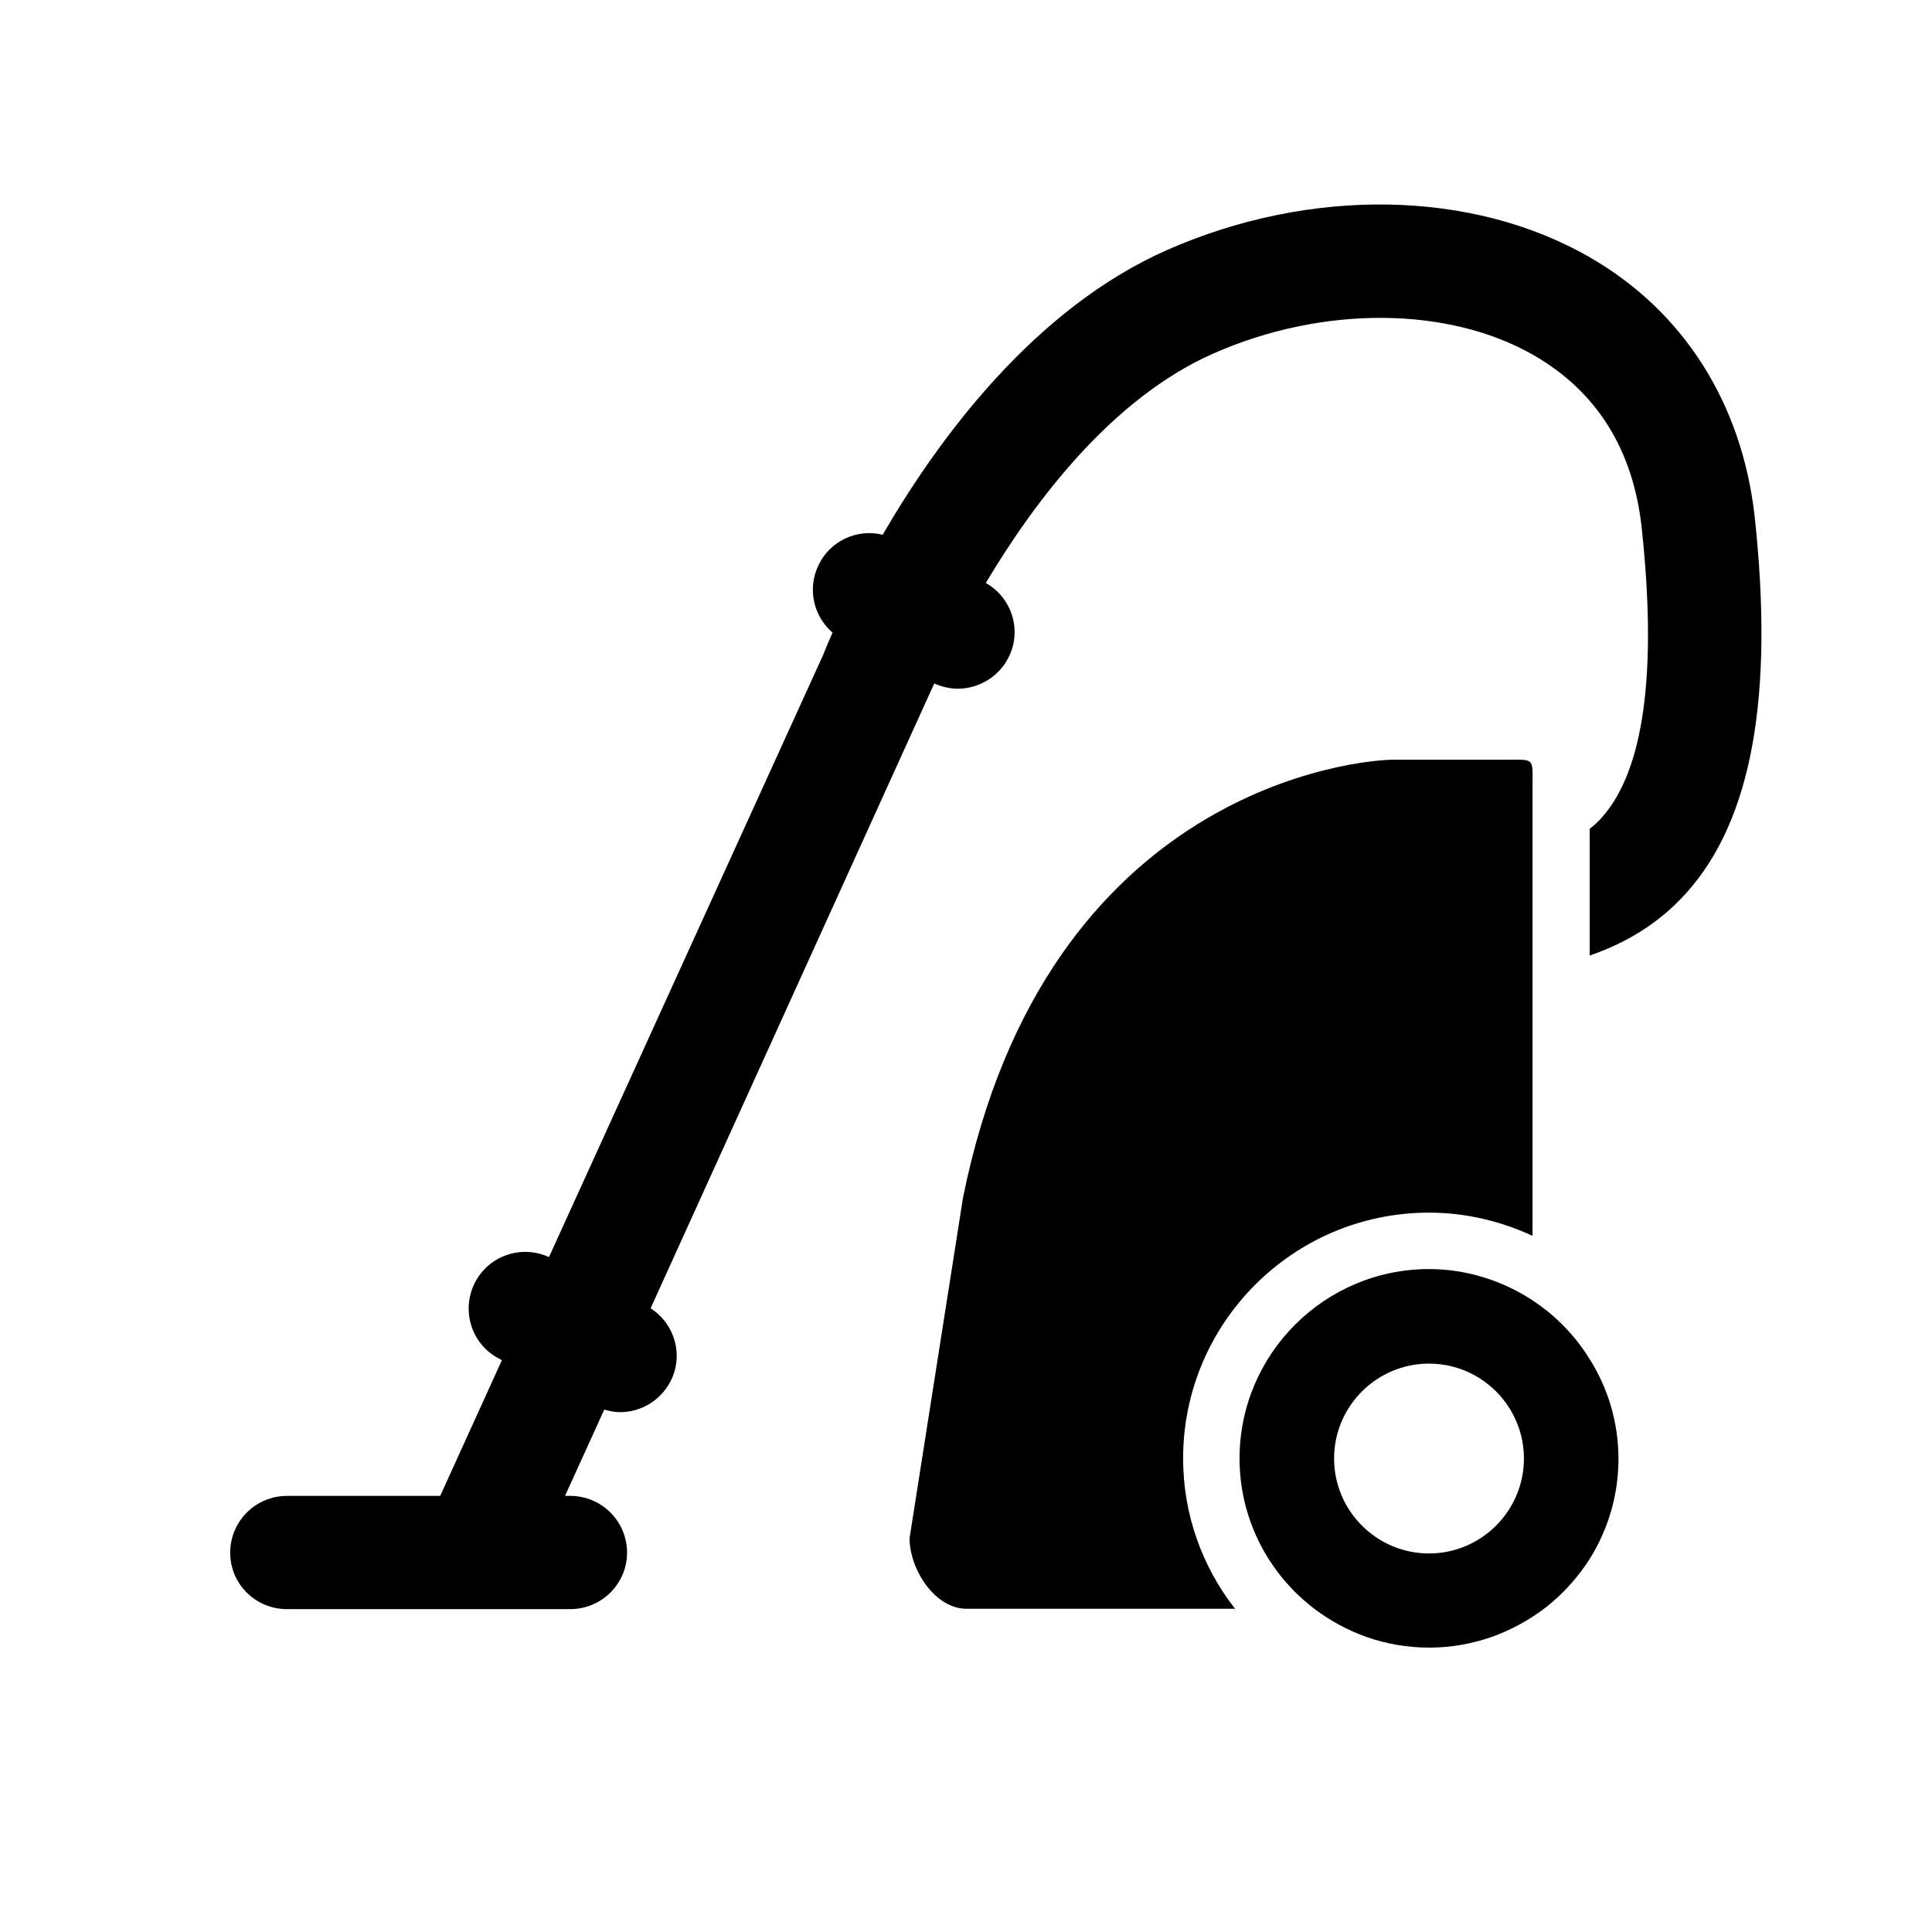
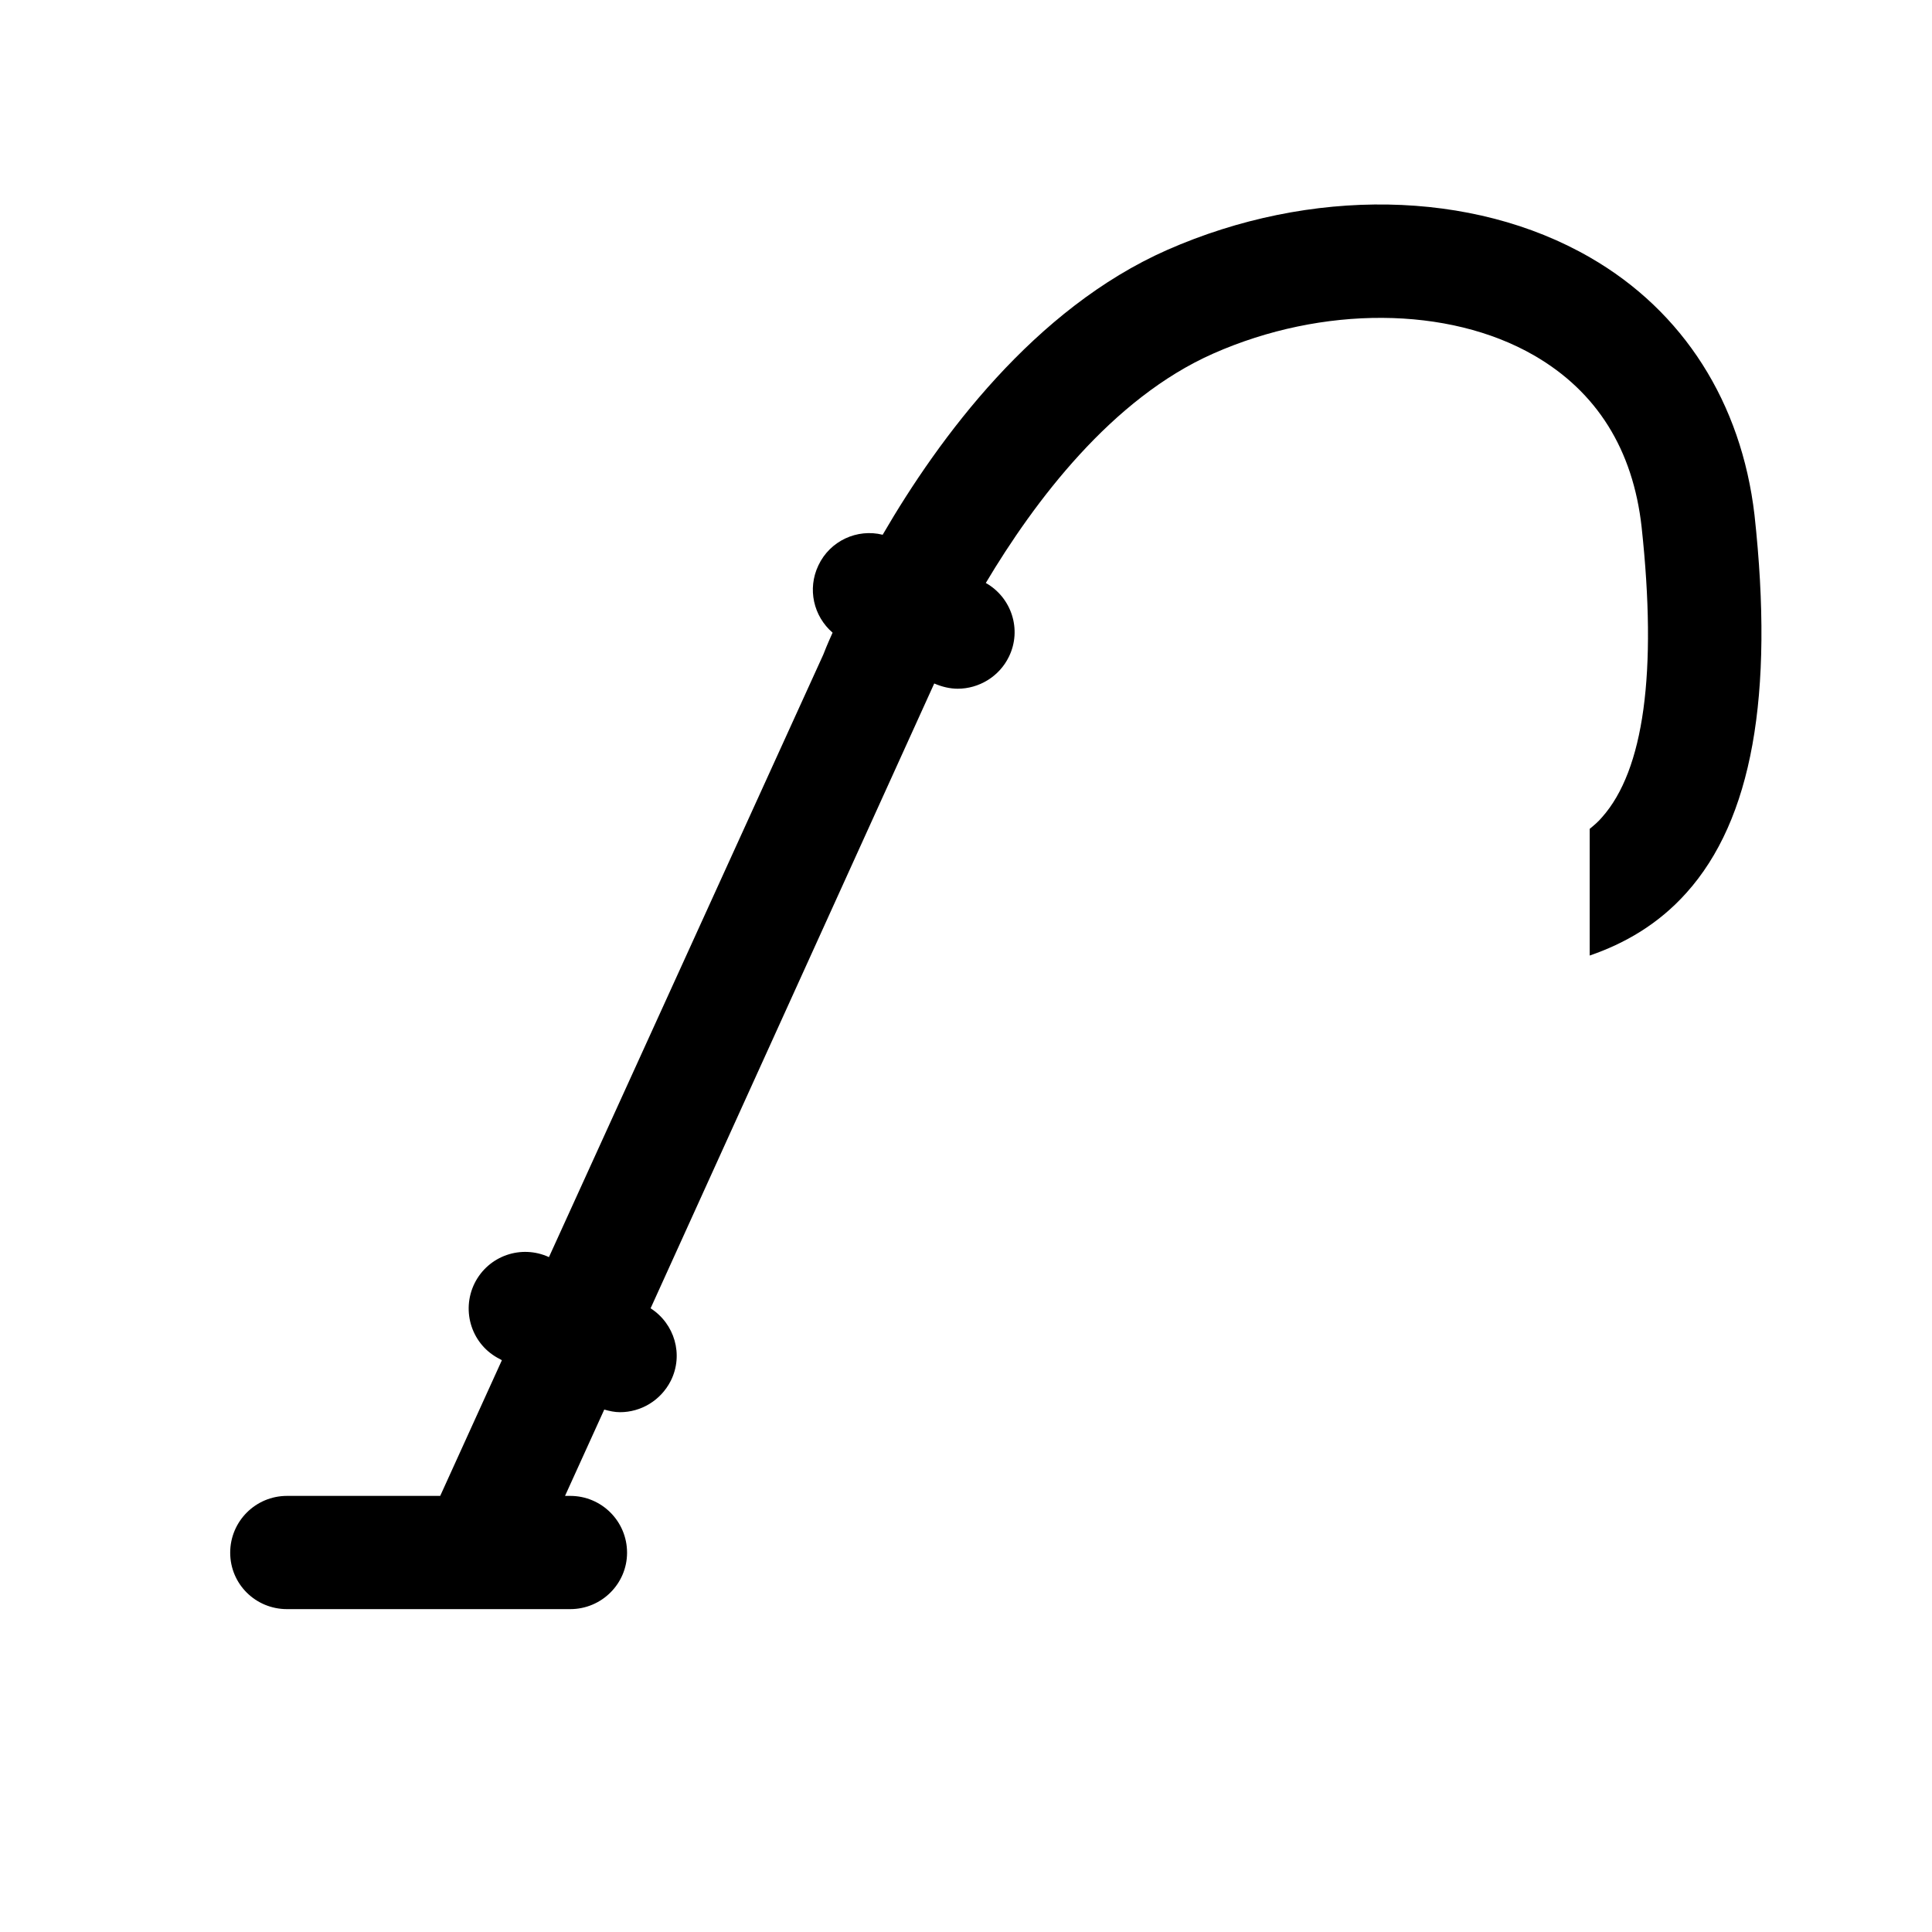
<svg xmlns="http://www.w3.org/2000/svg" version="1.2" baseProfile="tiny" id="Capa_1" x="0px" y="0px" width="517px" height="517px" viewBox="0 0 517 517" xml:space="preserve">
  <g>
    <path d="M425.5,68.9c-31.5-18.2-74.8-18.9-113.2-2c-35.5,15.7-61,50.2-76.1,76.2c-6.8-1.7-14.1,1.6-17.2,8.2   c-3,6.3-1.3,13.6,3.8,18c-1.4,3.1-2.2,5.1-2.5,5.9l-73.4,161.2c-7.4-3.4-16.2-0.4-19.9,7c-3.7,7.5-0.7,16.6,6.8,20.3l0.5,0.3   l-16.5,36.3h-41c-8.4,0-15.2,6.8-15.2,15.2c0,8.4,6.8,15.1,15.2,15.1h75.8c8.4,0,15.2-6.8,15.2-15.1c0-8.4-6.8-15.2-15.2-15.2h-1.4   l10.5-23.1c1.4,0.4,2.8,0.7,4.2,0.7c5.6,0,10.9-3.1,13.6-8.4c3.5-7,1-15.3-5.4-19.4L250,182.9c2.1,0.9,4.2,1.4,6.3,1.4   c5.6,0,11.1-3.2,13.7-8.6c3.5-7.2,0.7-15.8-6.2-19.7c13-21.8,33.7-49.4,60.9-61.4c29.2-12.9,62.9-12.7,85.8,0.5   c16.8,9.7,26.5,25.2,28.8,46c4.2,38.9,0.6,65-10.6,77.6c-1,1.2-2.2,2.2-3.3,3.1v33.9c9.3-3.2,18.3-8.3,25.9-16.8   c17.5-19.5,23.5-52.6,18.2-101.1C466,107.8,450.5,83.3,425.5,68.9z" />
-     <path d="M382.4,324.5c9.9,0,19.2,2.3,27.7,6.2v-71.4v-30.7v-17.7c0-8.4,0.8-7.6-7.6-7.6h-29.7c-8.4,0-92.8,6.9-115.1,117.2   l-14.3,91.1c0,8.4,6.8,18.9,15.2,18.9h71.9c-8.7-11.1-13.9-25.1-13.9-40.2C316.6,354,346.1,324.5,382.4,324.5z" />
-     <path d="M417.6,354c-2.3-2.3-4.9-4.3-7.6-6.1c-8-5.2-17.5-8.3-27.6-8.3c-27.9,0-50.7,22.7-50.7,50.7c0,16.4,7.9,31,20,40.2   c4.2,3.2,9,5.8,14.1,7.6c5.2,1.8,10.8,2.8,16.6,2.8c5.8,0,11.4-1,16.6-2.8c5.4-1.9,10.3-4.6,14.7-8c4.1-3.2,7.7-7.1,10.7-11.4   c5.5-8.1,8.7-17.9,8.7-28.3c0-9.9-2.9-19.2-7.9-27C423,359.9,420.5,356.8,417.6,354z M382.4,364.9c14,0,25.4,11.4,25.4,25.4   c0,14-11.4,25.4-25.4,25.4c-14,0-25.4-11.4-25.4-25.4C357,376.3,368.4,364.9,382.4,364.9z" />
  </g>
</svg>